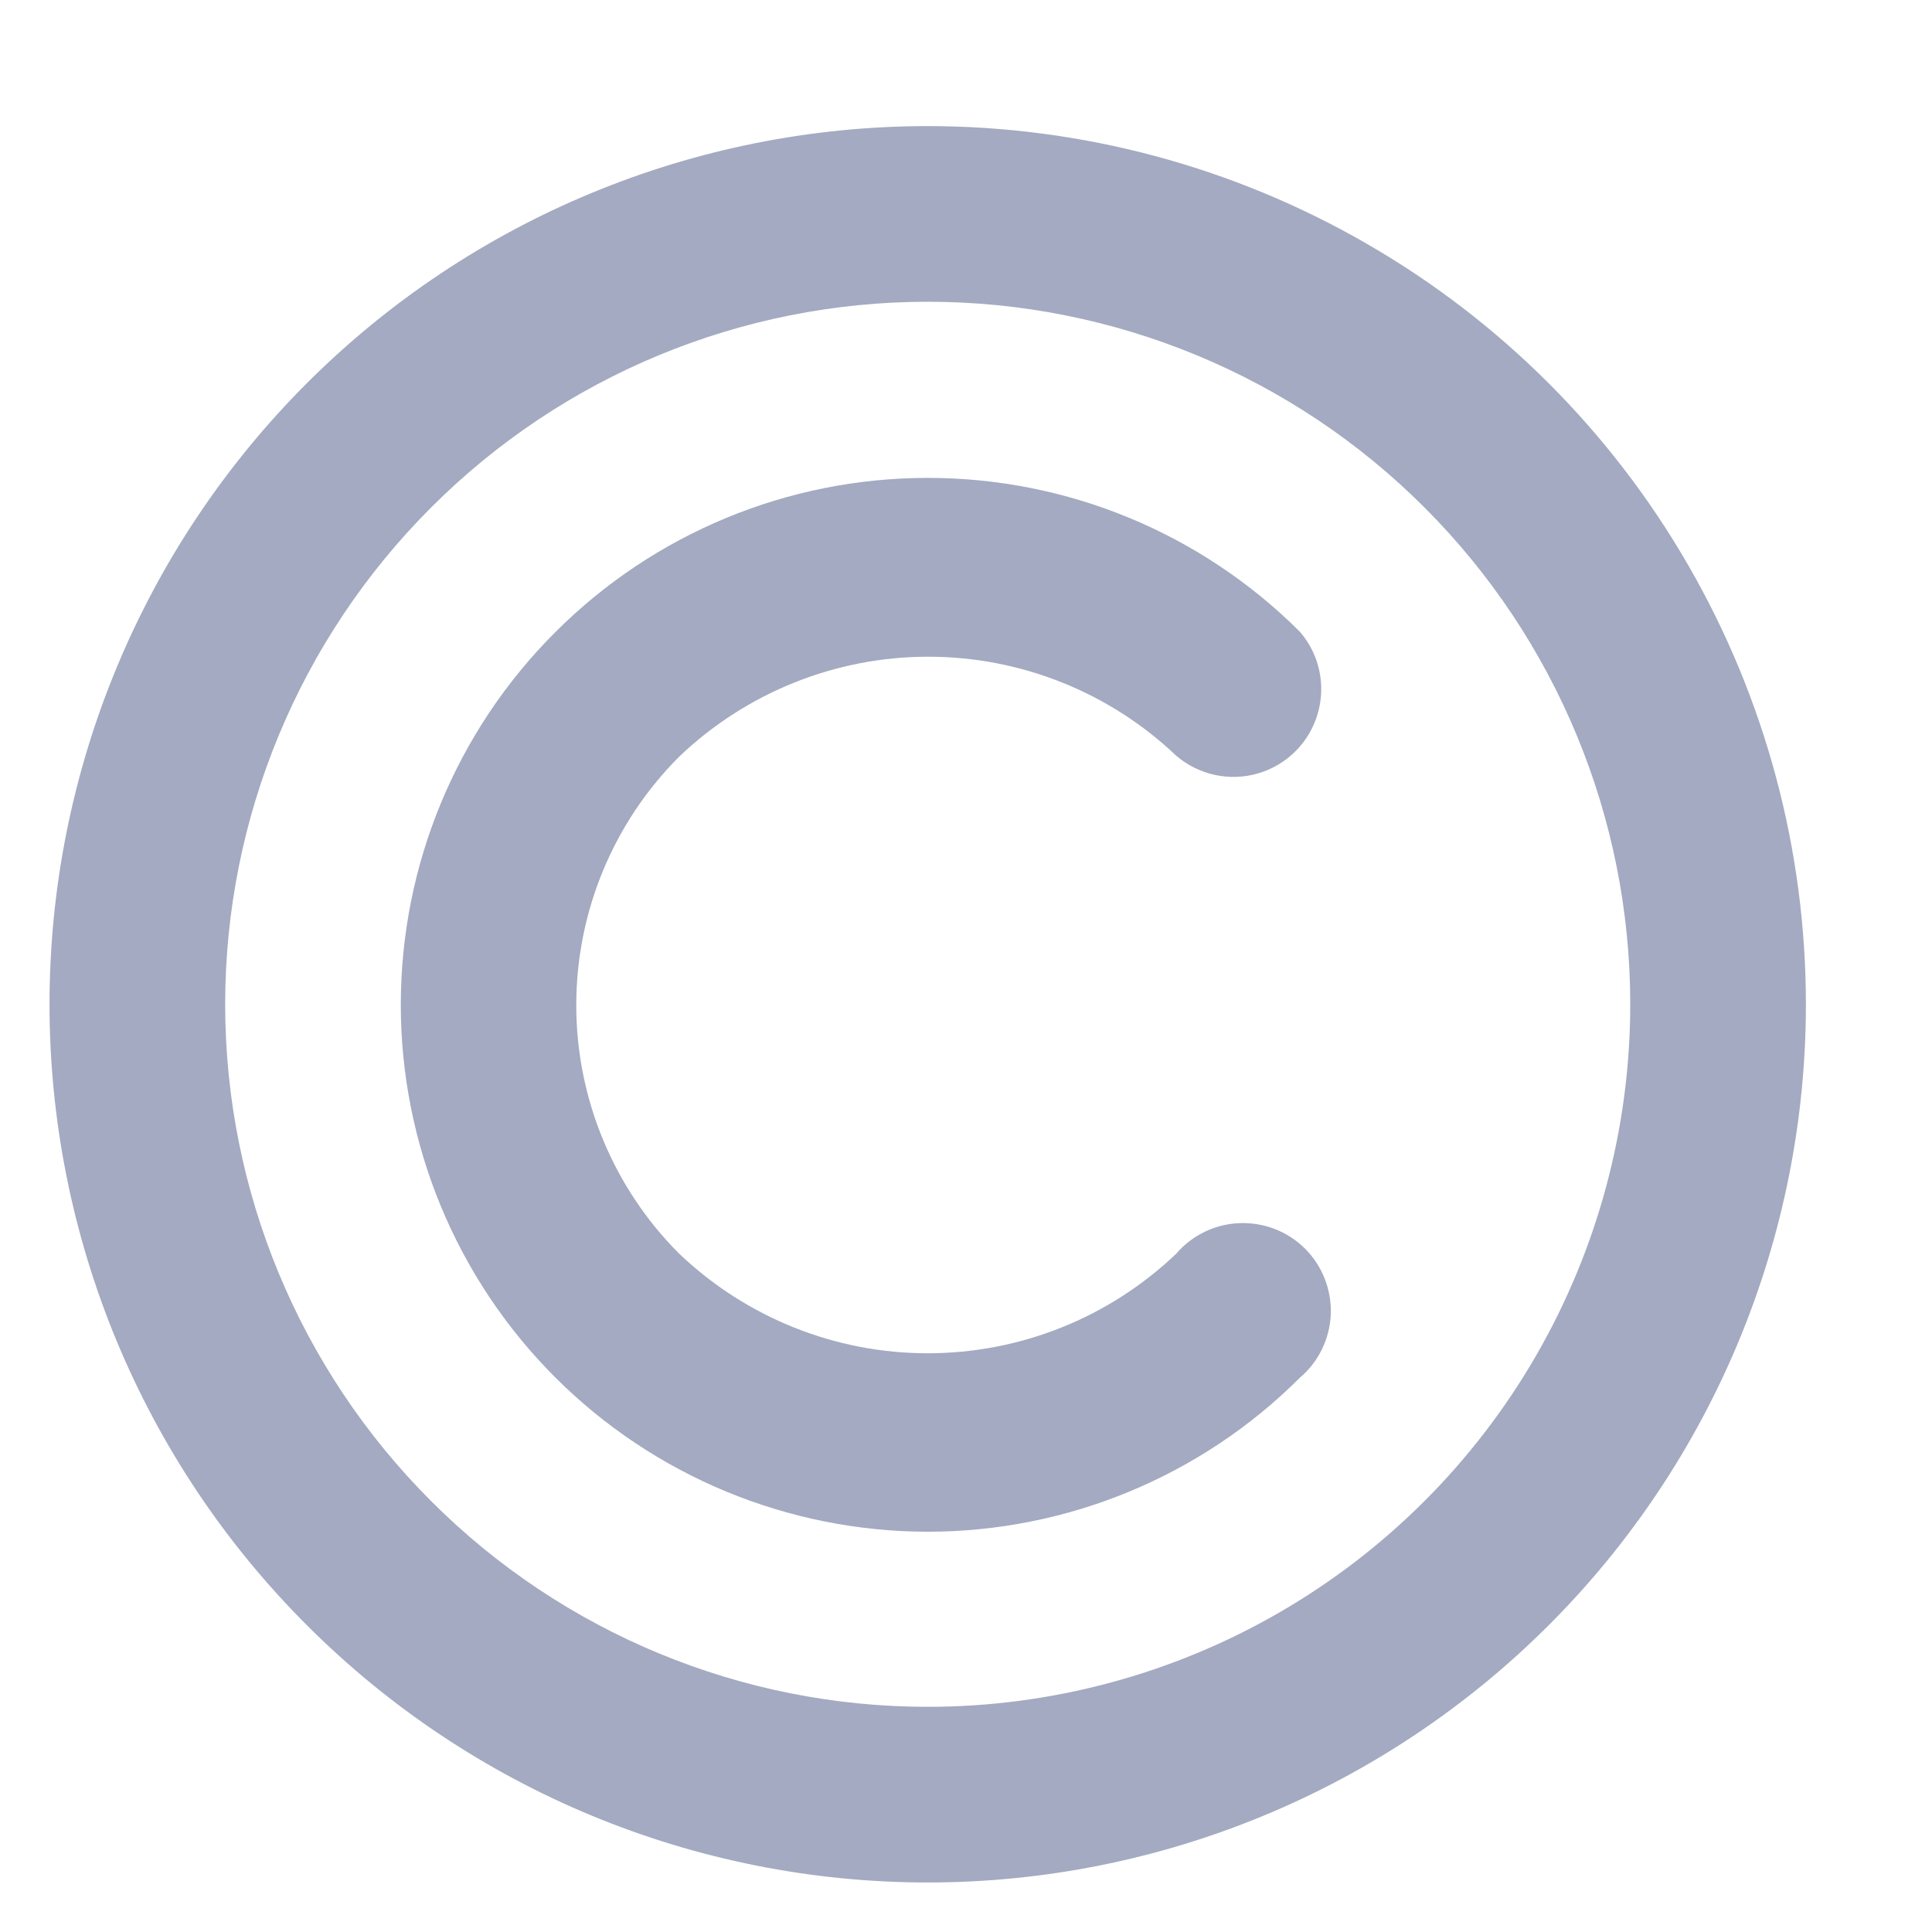
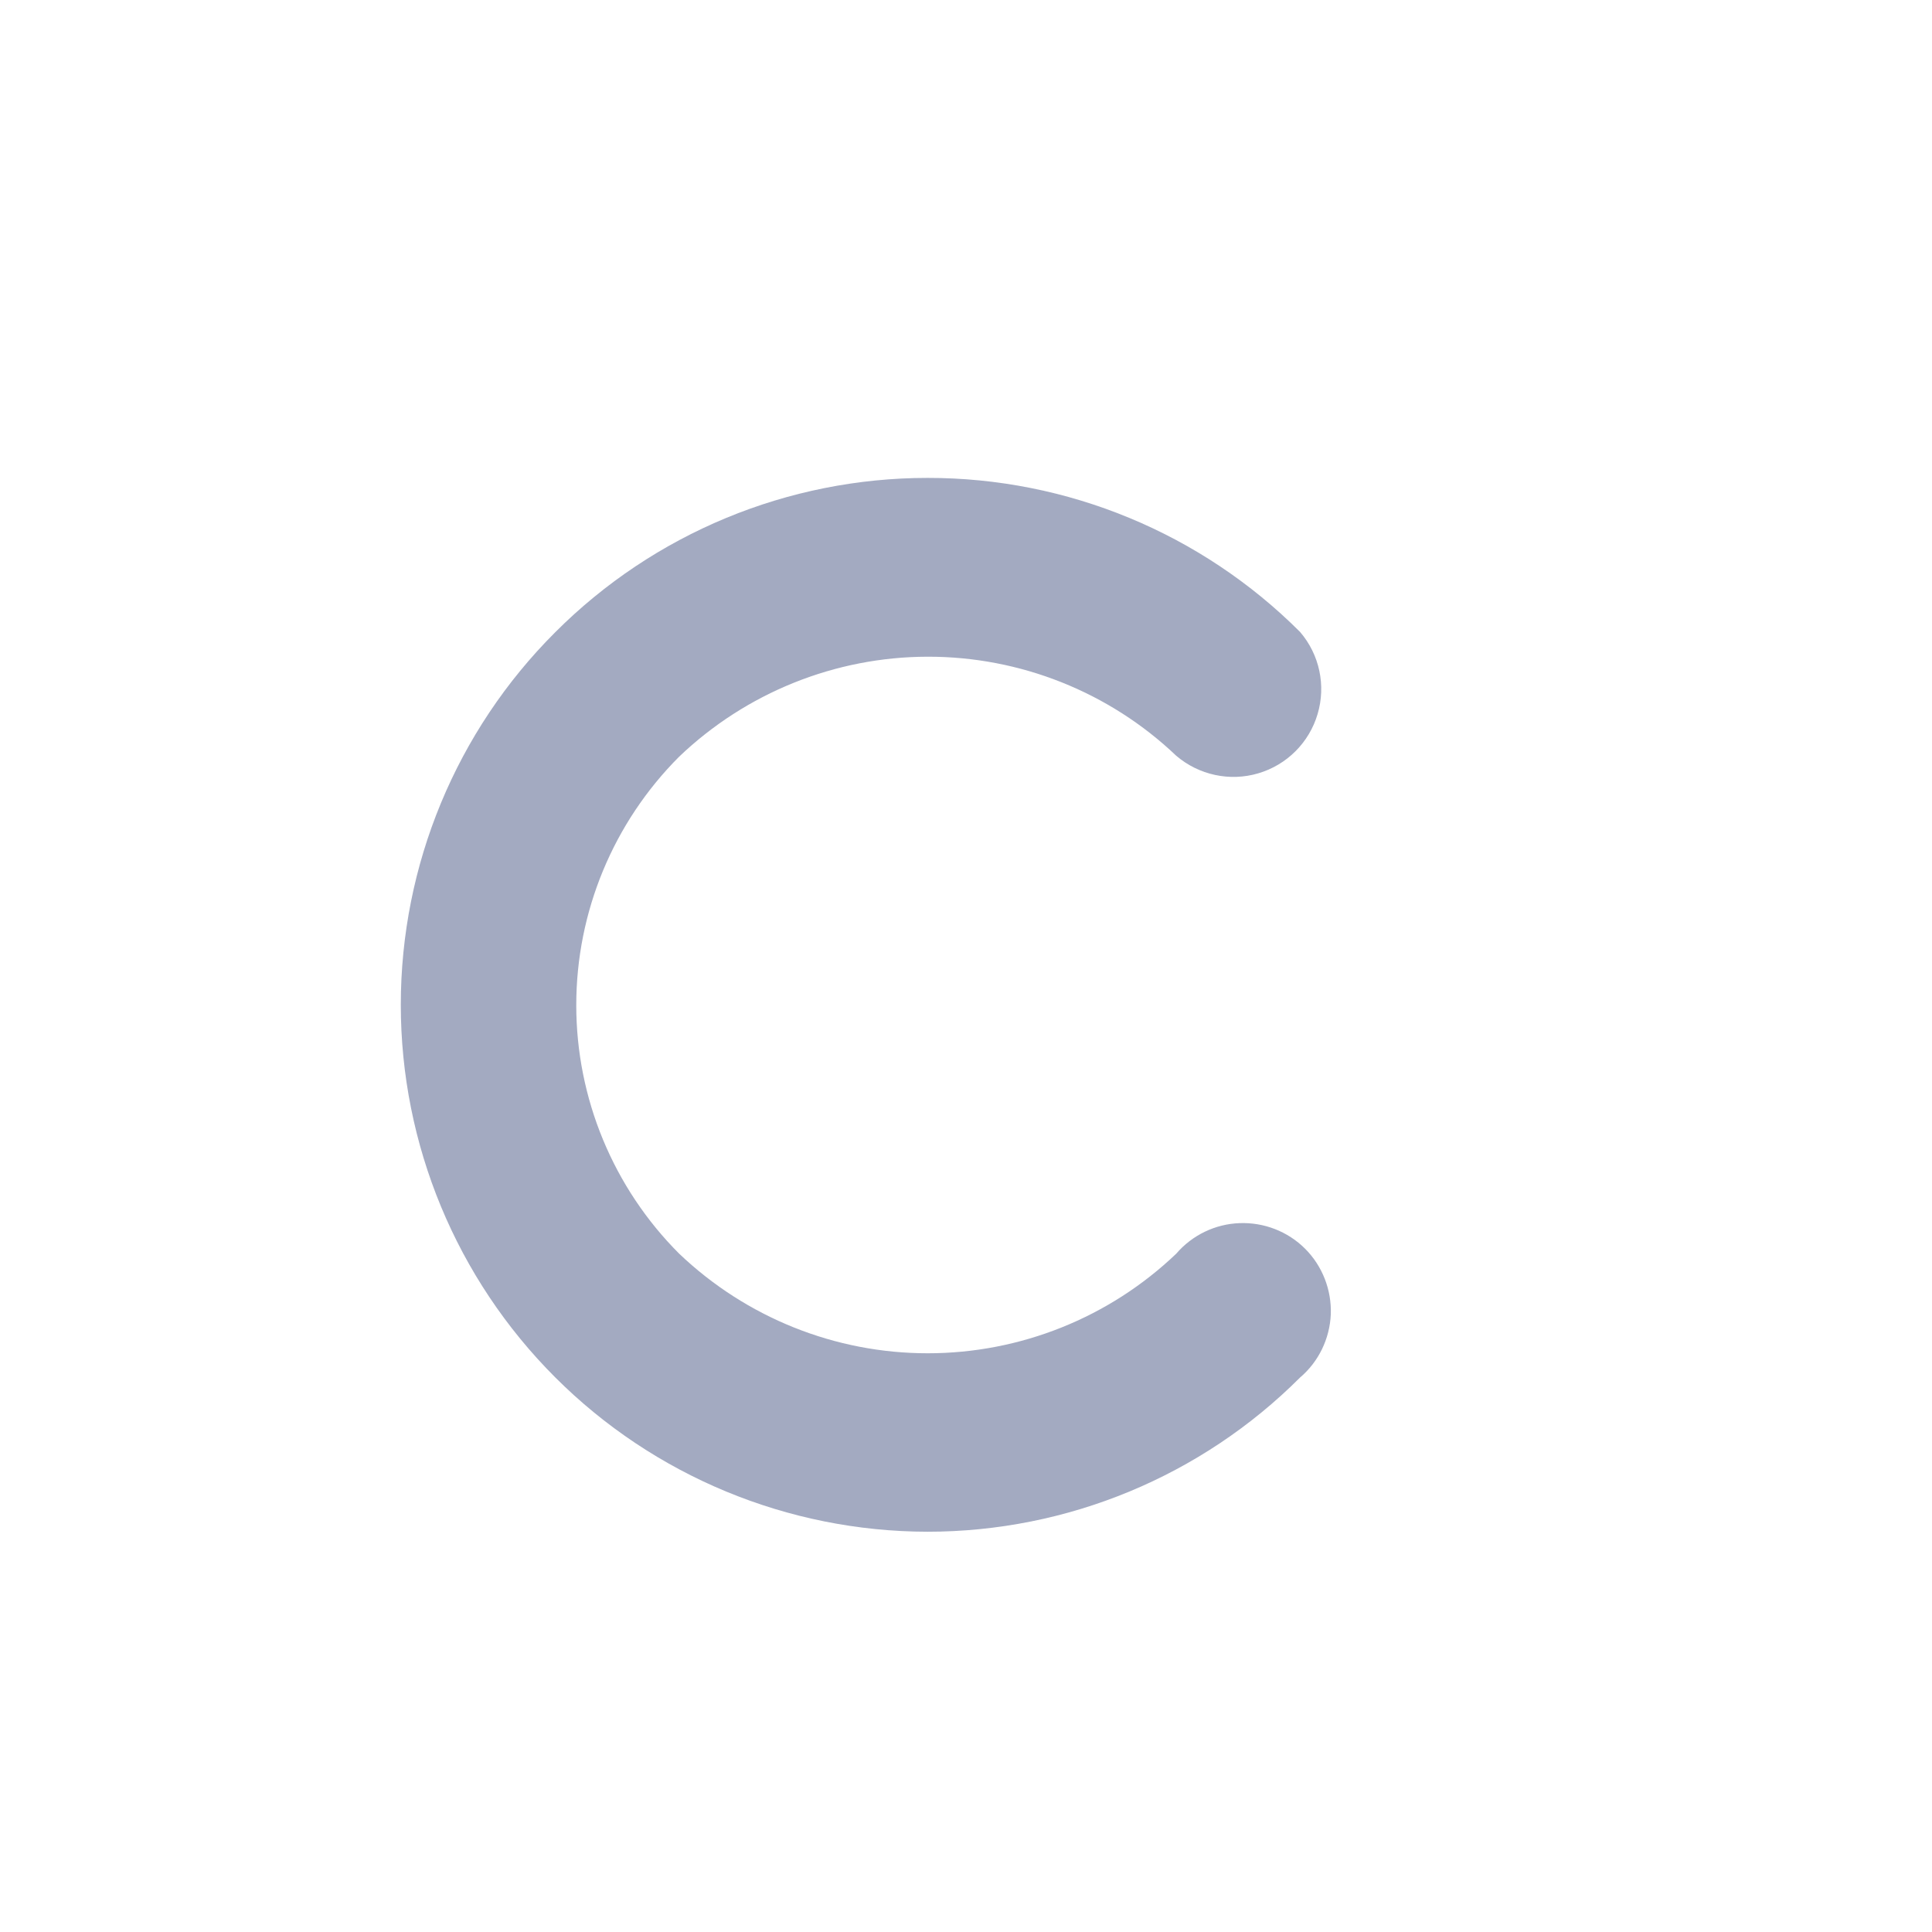
<svg xmlns="http://www.w3.org/2000/svg" width="11" height="11" viewBox="0 0 11 11" fill="none">
  <g opacity="0.6">
-     <path d="M5.282 0.718C3.956 0.718 2.684 1.245 1.747 2.182C0.809 3.12 0.282 4.392 0.282 5.718C0.282 7.044 0.809 8.316 1.747 9.253C2.684 10.191 3.956 10.718 5.282 10.718C6.608 10.718 7.88 10.191 8.818 9.253C9.755 8.316 10.282 7.044 10.282 5.718C10.282 4.84 10.051 3.978 9.612 3.218C9.174 2.458 8.542 1.826 7.782 1.388C7.022 0.949 6.16 0.718 5.282 0.718L5.282 0.718ZM5.282 9.718C4.221 9.718 3.204 9.297 2.454 8.546C1.704 7.796 1.282 6.779 1.282 5.718C1.282 4.657 1.704 3.64 2.454 2.89C3.204 2.139 4.221 1.718 5.282 1.718C6.343 1.718 7.361 2.139 8.111 2.89C8.861 3.64 9.282 4.657 9.282 5.718C9.282 6.42 9.097 7.11 8.746 7.718C8.395 8.326 7.89 8.831 7.282 9.182C6.674 9.533 5.984 9.718 5.282 9.718L5.282 9.718Z" fill="#657197" />
-     <path d="M6.697 4.303C6.826 4.413 7.002 4.451 7.164 4.403C7.327 4.355 7.454 4.228 7.502 4.065C7.55 3.903 7.513 3.727 7.402 3.598C6.84 3.036 6.077 2.72 5.281 2.721C4.486 2.721 3.723 3.037 3.161 3.6C2.598 4.162 2.282 4.925 2.282 5.721C2.282 6.516 2.598 7.279 3.161 7.842C3.723 8.404 4.486 8.72 5.281 8.721C6.077 8.721 6.84 8.405 7.402 7.843C7.508 7.753 7.571 7.622 7.577 7.483C7.582 7.344 7.529 7.208 7.431 7.11C7.332 7.011 7.197 6.959 7.058 6.964C6.919 6.969 6.788 7.032 6.697 7.138C6.316 7.502 5.809 7.705 5.282 7.705C4.755 7.705 4.249 7.502 3.867 7.138C3.492 6.763 3.281 6.254 3.281 5.723C3.281 5.192 3.492 4.683 3.867 4.308C4.248 3.944 4.755 3.74 5.281 3.739C5.808 3.738 6.316 3.94 6.697 4.303L6.697 4.303Z" fill="#657197" />
+     <path d="M6.697 4.303C6.826 4.413 7.002 4.451 7.164 4.403C7.327 4.355 7.454 4.228 7.502 4.065C7.55 3.903 7.513 3.727 7.402 3.598C6.84 3.036 6.077 2.72 5.281 2.721C4.486 2.721 3.723 3.037 3.161 3.6C2.598 4.162 2.282 4.925 2.282 5.721C2.282 6.516 2.598 7.279 3.161 7.842C3.723 8.404 4.486 8.72 5.281 8.721C6.077 8.721 6.84 8.405 7.402 7.843C7.508 7.753 7.571 7.622 7.577 7.483C7.582 7.344 7.529 7.208 7.431 7.11C7.332 7.011 7.197 6.959 7.058 6.964C6.919 6.969 6.788 7.032 6.697 7.138C6.316 7.502 5.809 7.705 5.282 7.705C4.755 7.705 4.249 7.502 3.867 7.138C3.492 6.763 3.281 6.254 3.281 5.723C3.281 5.192 3.492 4.683 3.867 4.308C4.248 3.944 4.755 3.74 5.281 3.739C5.808 3.738 6.316 3.94 6.697 4.303Z" fill="#657197" />
  </g>
</svg>